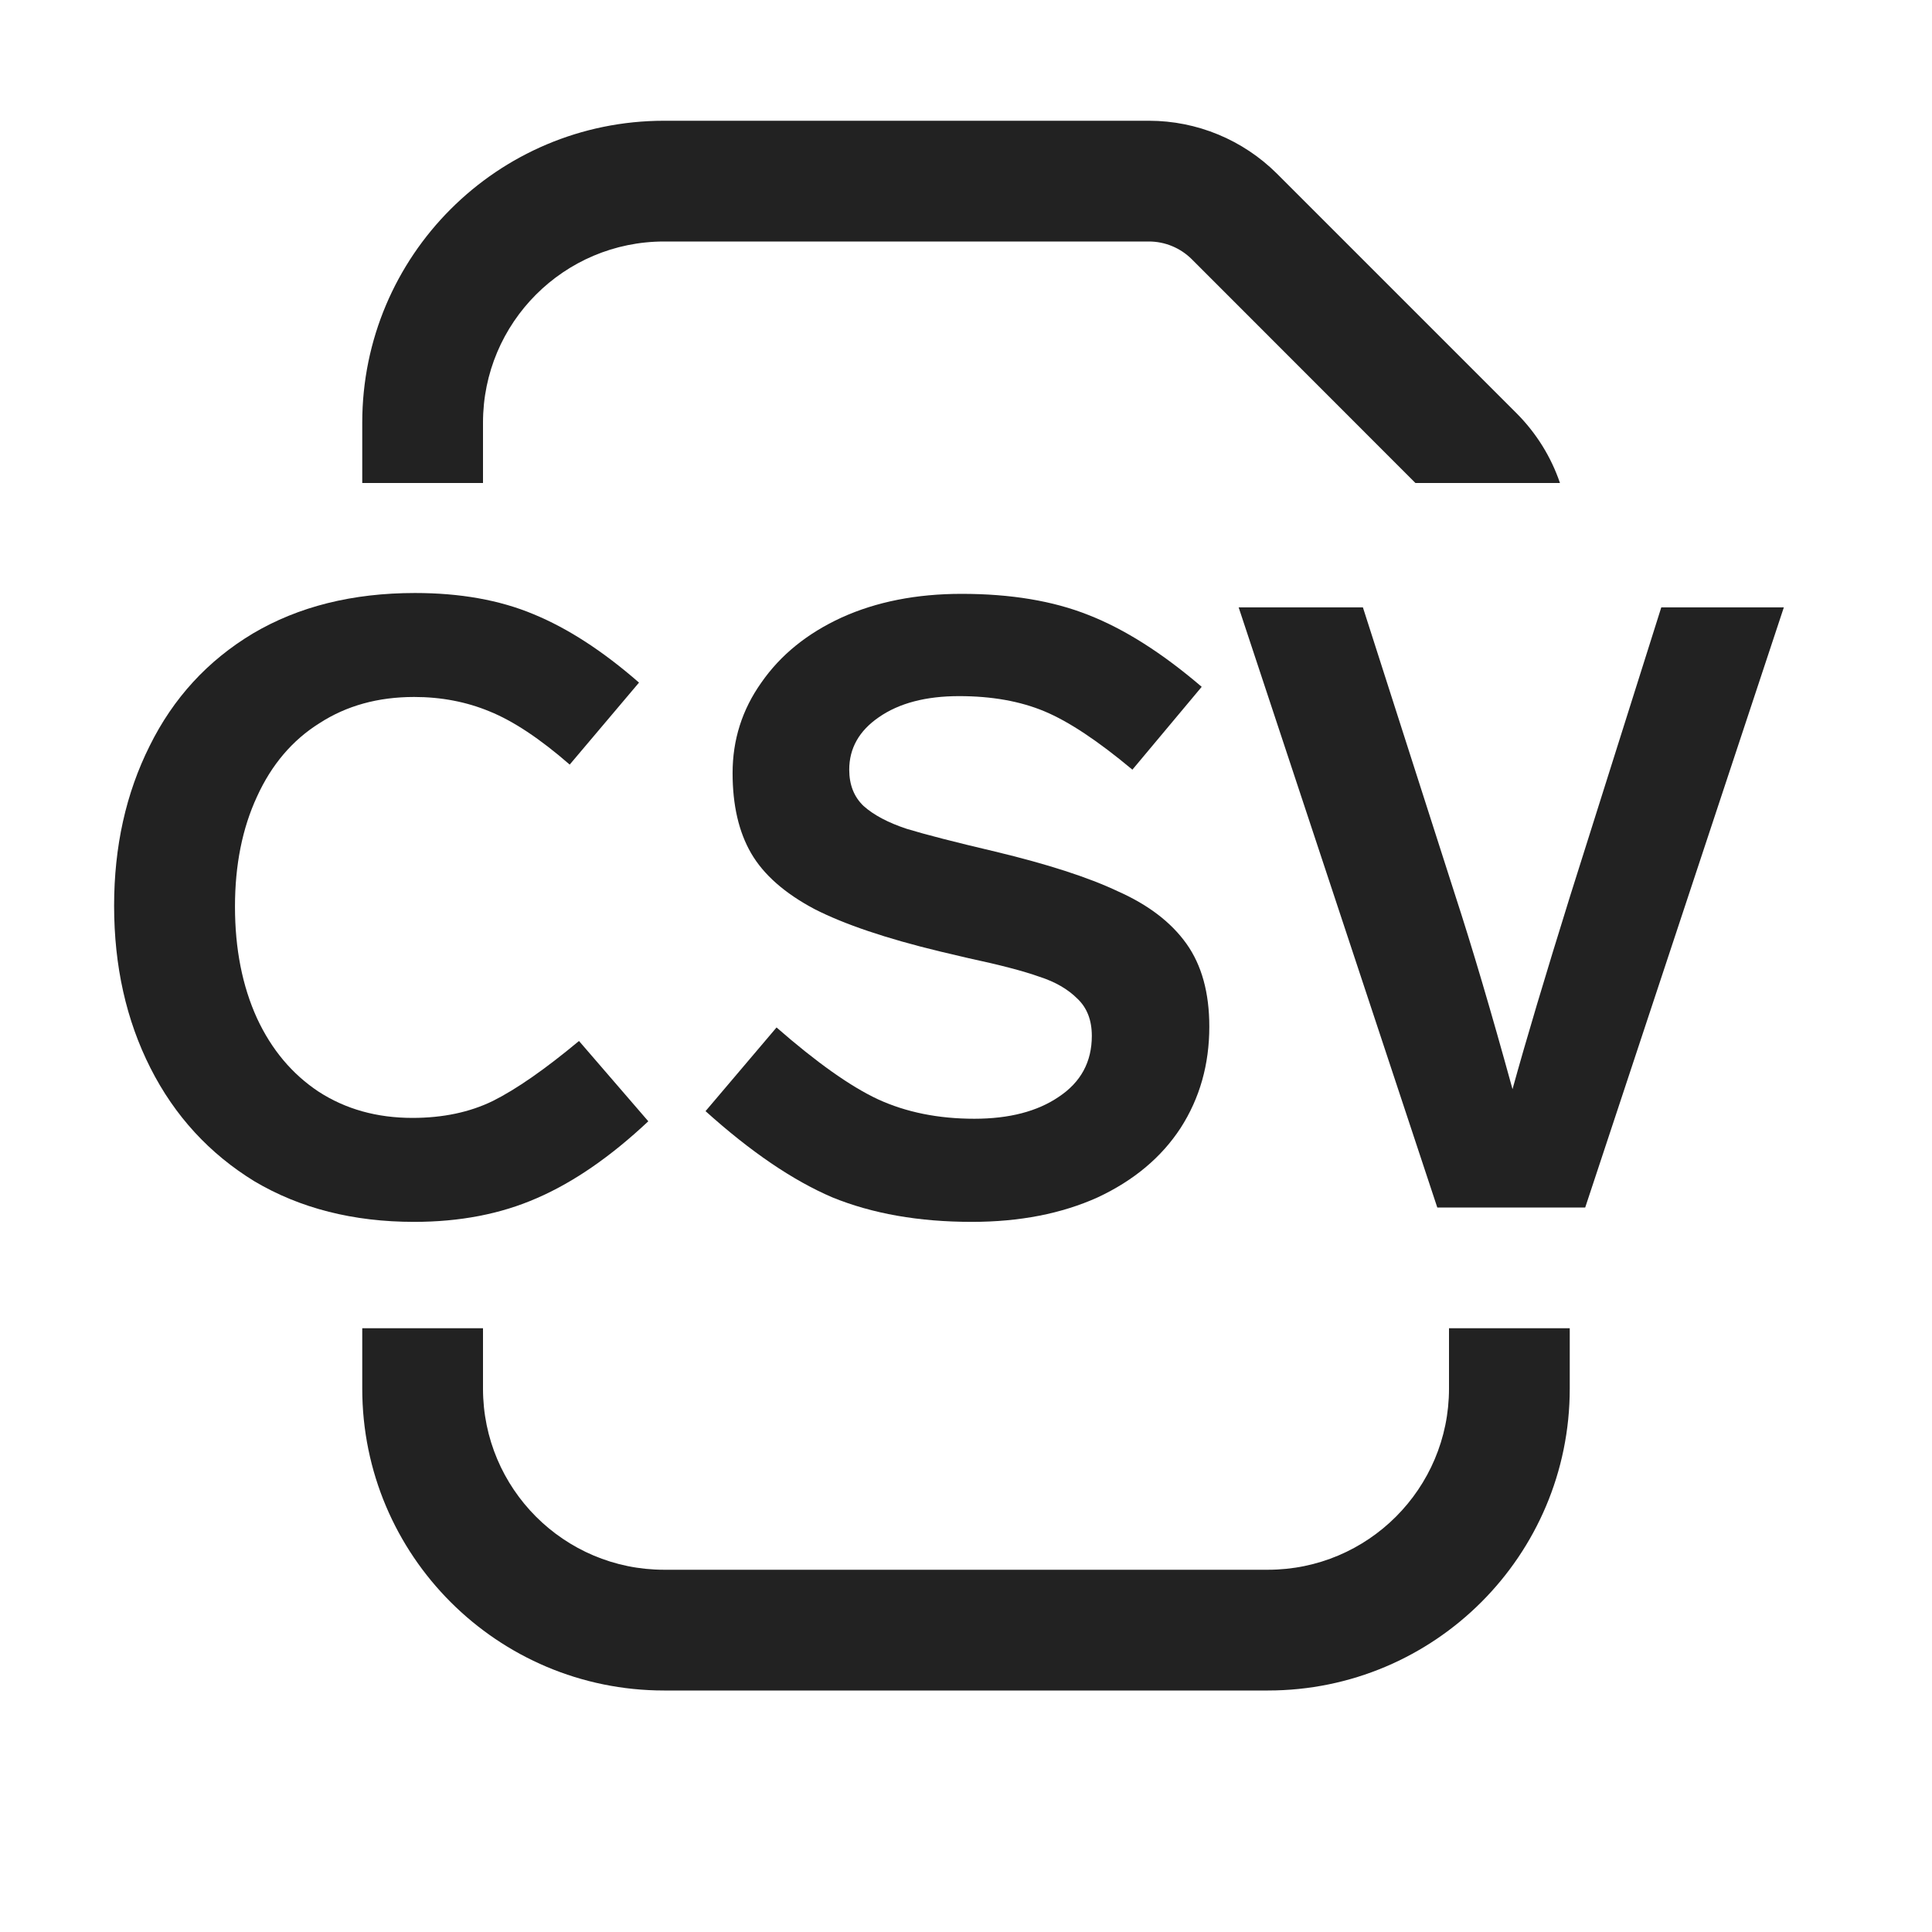
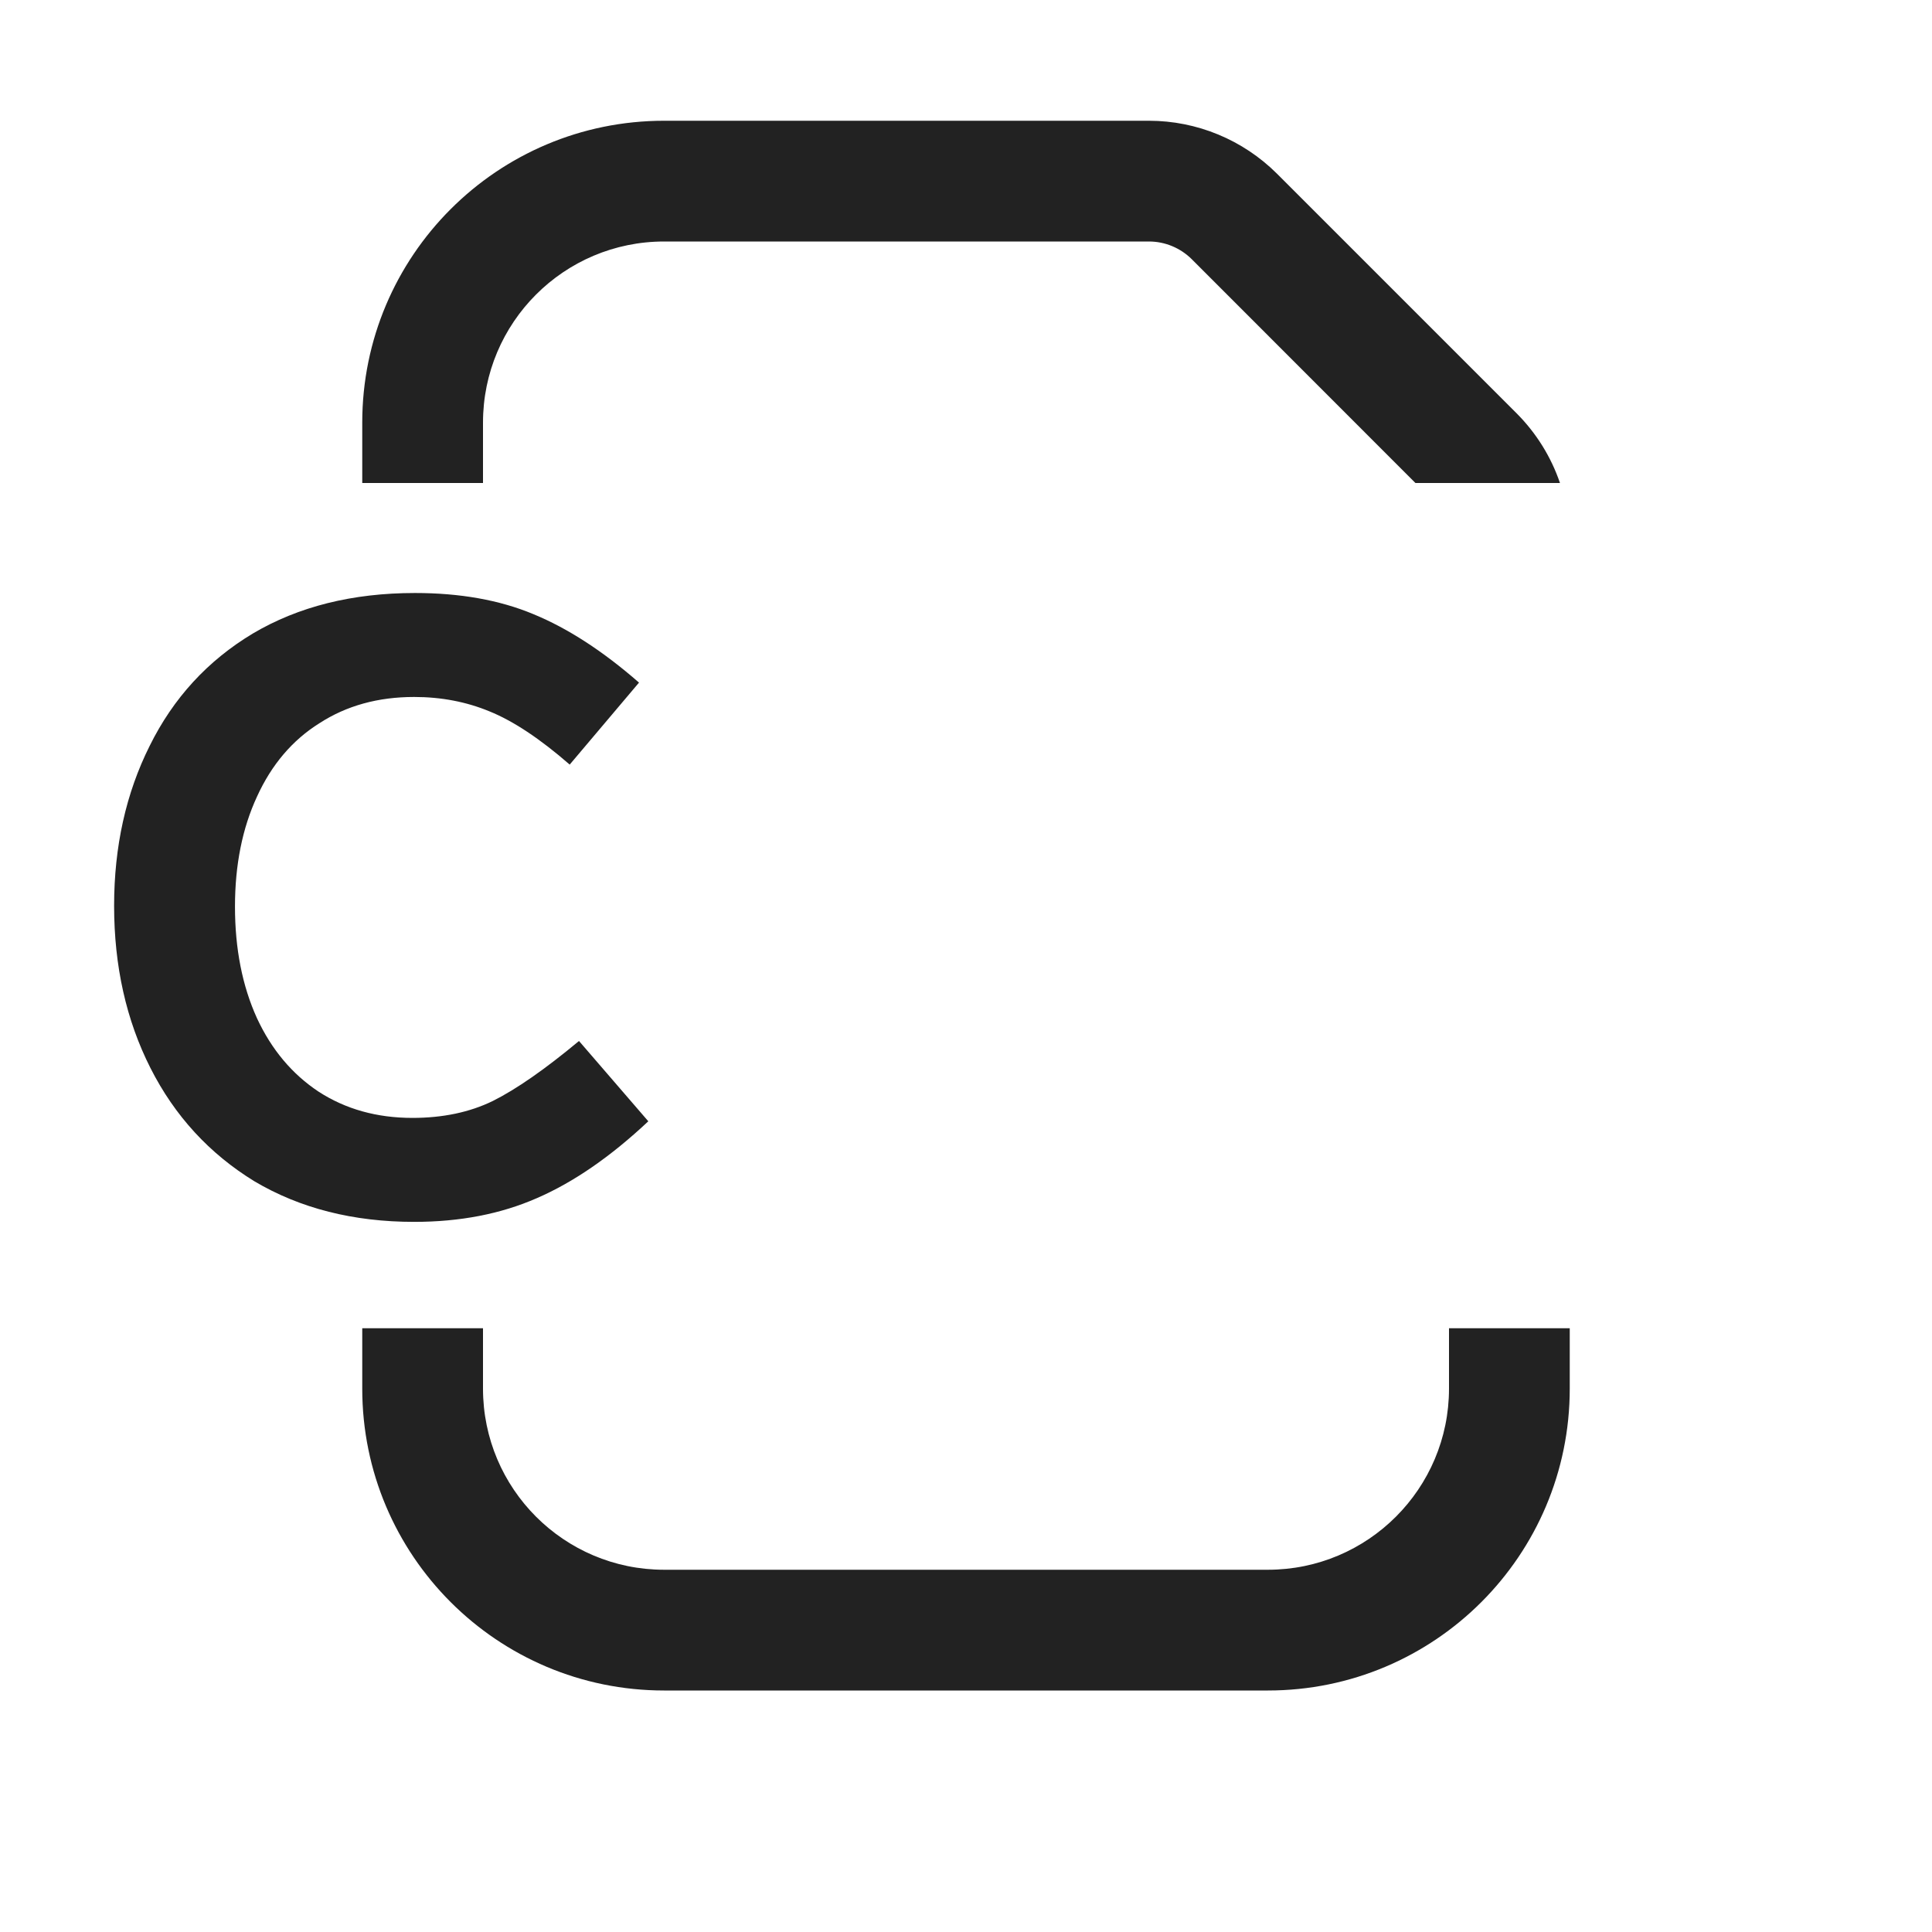
<svg xmlns="http://www.w3.org/2000/svg" width="16" height="16" viewBox="0 0 16 16" fill="none">
  <path d="M5.5 2C4.671 2 4 2.672 4 3.5V4H3V3.5C3 2.119 4.119 1 5.5 1H9.515C9.913 1 10.294 1.158 10.576 1.439L12.561 3.424C12.724 3.588 12.846 3.785 12.919 4H11.722L9.869 2.146C9.775 2.053 9.648 2 9.515 2H5.5Z" fill="#222222" />
  <path d="M3 11H4V11.5C4 12.328 4.671 13 5.5 13H10.5C11.328 13 12 12.328 12 11.5V11H13V11.5C13 12.881 11.881 14 10.5 14H5.5C4.119 14 3 12.881 3 11.5V11Z" fill="#222222" />
  <path d="M4.417 5.086C4.137 4.969 3.81 4.911 3.437 4.911C2.919 4.911 2.471 5.023 2.093 5.247C1.72 5.471 1.435 5.781 1.239 6.178C1.043 6.57 0.945 7.011 0.945 7.501C0.945 8 1.045 8.448 1.246 8.845C1.447 9.242 1.734 9.554 2.107 9.783C2.485 10.007 2.926 10.119 3.43 10.119C3.808 10.119 4.146 10.054 4.445 9.923C4.748 9.792 5.056 9.58 5.369 9.286L4.795 8.621C4.515 8.854 4.277 9.02 4.081 9.118C3.89 9.211 3.668 9.258 3.416 9.258C3.122 9.258 2.863 9.186 2.639 9.041C2.42 8.896 2.249 8.693 2.128 8.432C2.007 8.166 1.946 7.858 1.946 7.508C1.946 7.163 2.007 6.859 2.128 6.598C2.249 6.332 2.422 6.129 2.646 5.989C2.87 5.844 3.131 5.772 3.43 5.772C3.654 5.772 3.862 5.812 4.053 5.891C4.249 5.97 4.471 6.117 4.718 6.332L5.292 5.653C4.993 5.392 4.702 5.203 4.417 5.086Z" fill="#222222" />
-   <path d="M9.014 5.093C8.72 4.976 8.37 4.918 7.964 4.918C7.591 4.918 7.259 4.983 6.97 5.114C6.685 5.245 6.464 5.424 6.305 5.653C6.146 5.877 6.067 6.127 6.067 6.402C6.067 6.668 6.118 6.89 6.221 7.067C6.324 7.244 6.499 7.398 6.746 7.529C6.993 7.655 7.339 7.772 7.782 7.879L8.02 7.935C8.281 7.991 8.477 8.042 8.608 8.089C8.739 8.131 8.844 8.192 8.923 8.271C9.002 8.346 9.042 8.448 9.042 8.579C9.042 8.794 8.951 8.962 8.769 9.083C8.592 9.204 8.358 9.265 8.069 9.265C7.77 9.265 7.504 9.211 7.271 9.104C7.042 8.997 6.762 8.798 6.431 8.509L5.843 9.202C6.216 9.538 6.566 9.776 6.893 9.916C7.224 10.051 7.609 10.119 8.048 10.119C8.445 10.119 8.792 10.051 9.091 9.916C9.39 9.776 9.618 9.585 9.777 9.342C9.936 9.095 10.015 8.815 10.015 8.502C10.015 8.222 9.952 7.993 9.826 7.816C9.7 7.639 9.511 7.494 9.259 7.382C9.012 7.265 8.673 7.156 8.244 7.053C7.908 6.974 7.663 6.911 7.509 6.864C7.355 6.813 7.236 6.75 7.152 6.675C7.073 6.6 7.033 6.5 7.033 6.374C7.033 6.197 7.115 6.052 7.278 5.94C7.446 5.823 7.668 5.765 7.943 5.765C8.214 5.765 8.449 5.807 8.65 5.891C8.851 5.975 9.093 6.136 9.378 6.374L9.952 5.688C9.625 5.408 9.313 5.21 9.014 5.093Z" fill="#222222" />
-   <path d="M14.773 5.03H13.758L13.002 7.424C12.797 8.082 12.638 8.614 12.526 9.02C12.349 8.376 12.19 7.839 12.05 7.41L11.287 5.03H10.258L11.903 10H13.128L14.773 5.03Z" fill="#222222" />
</svg>